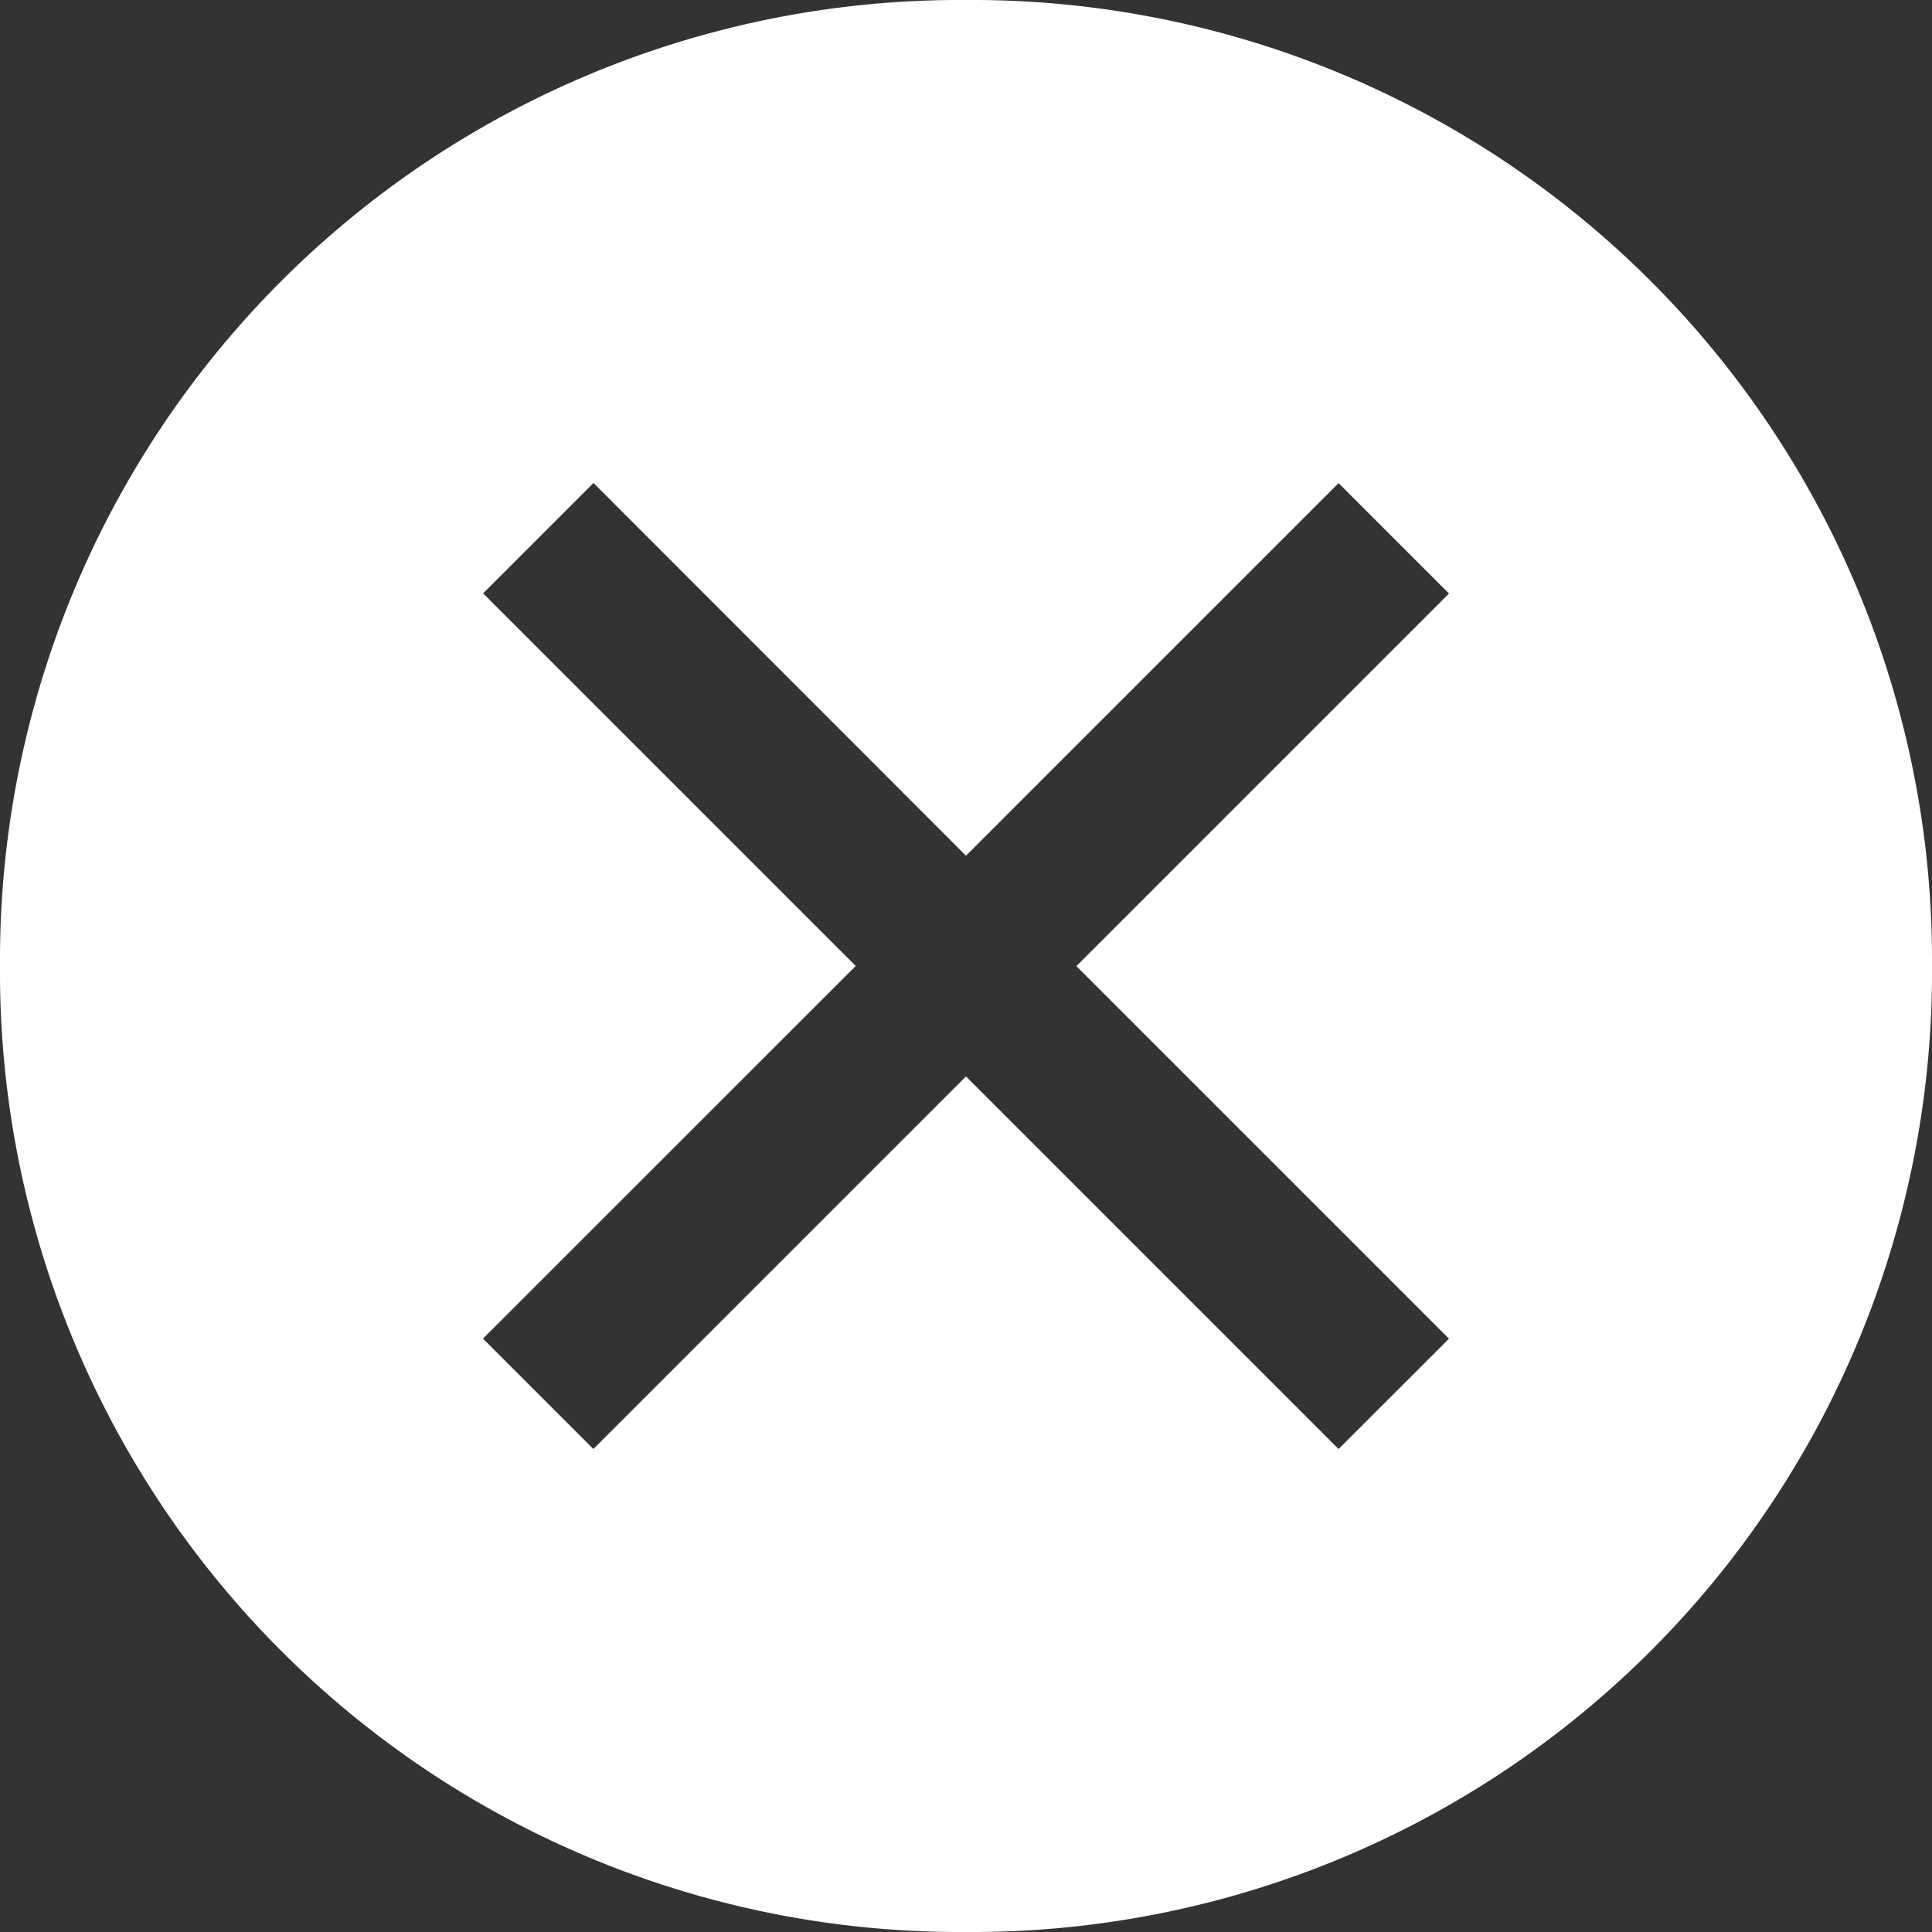
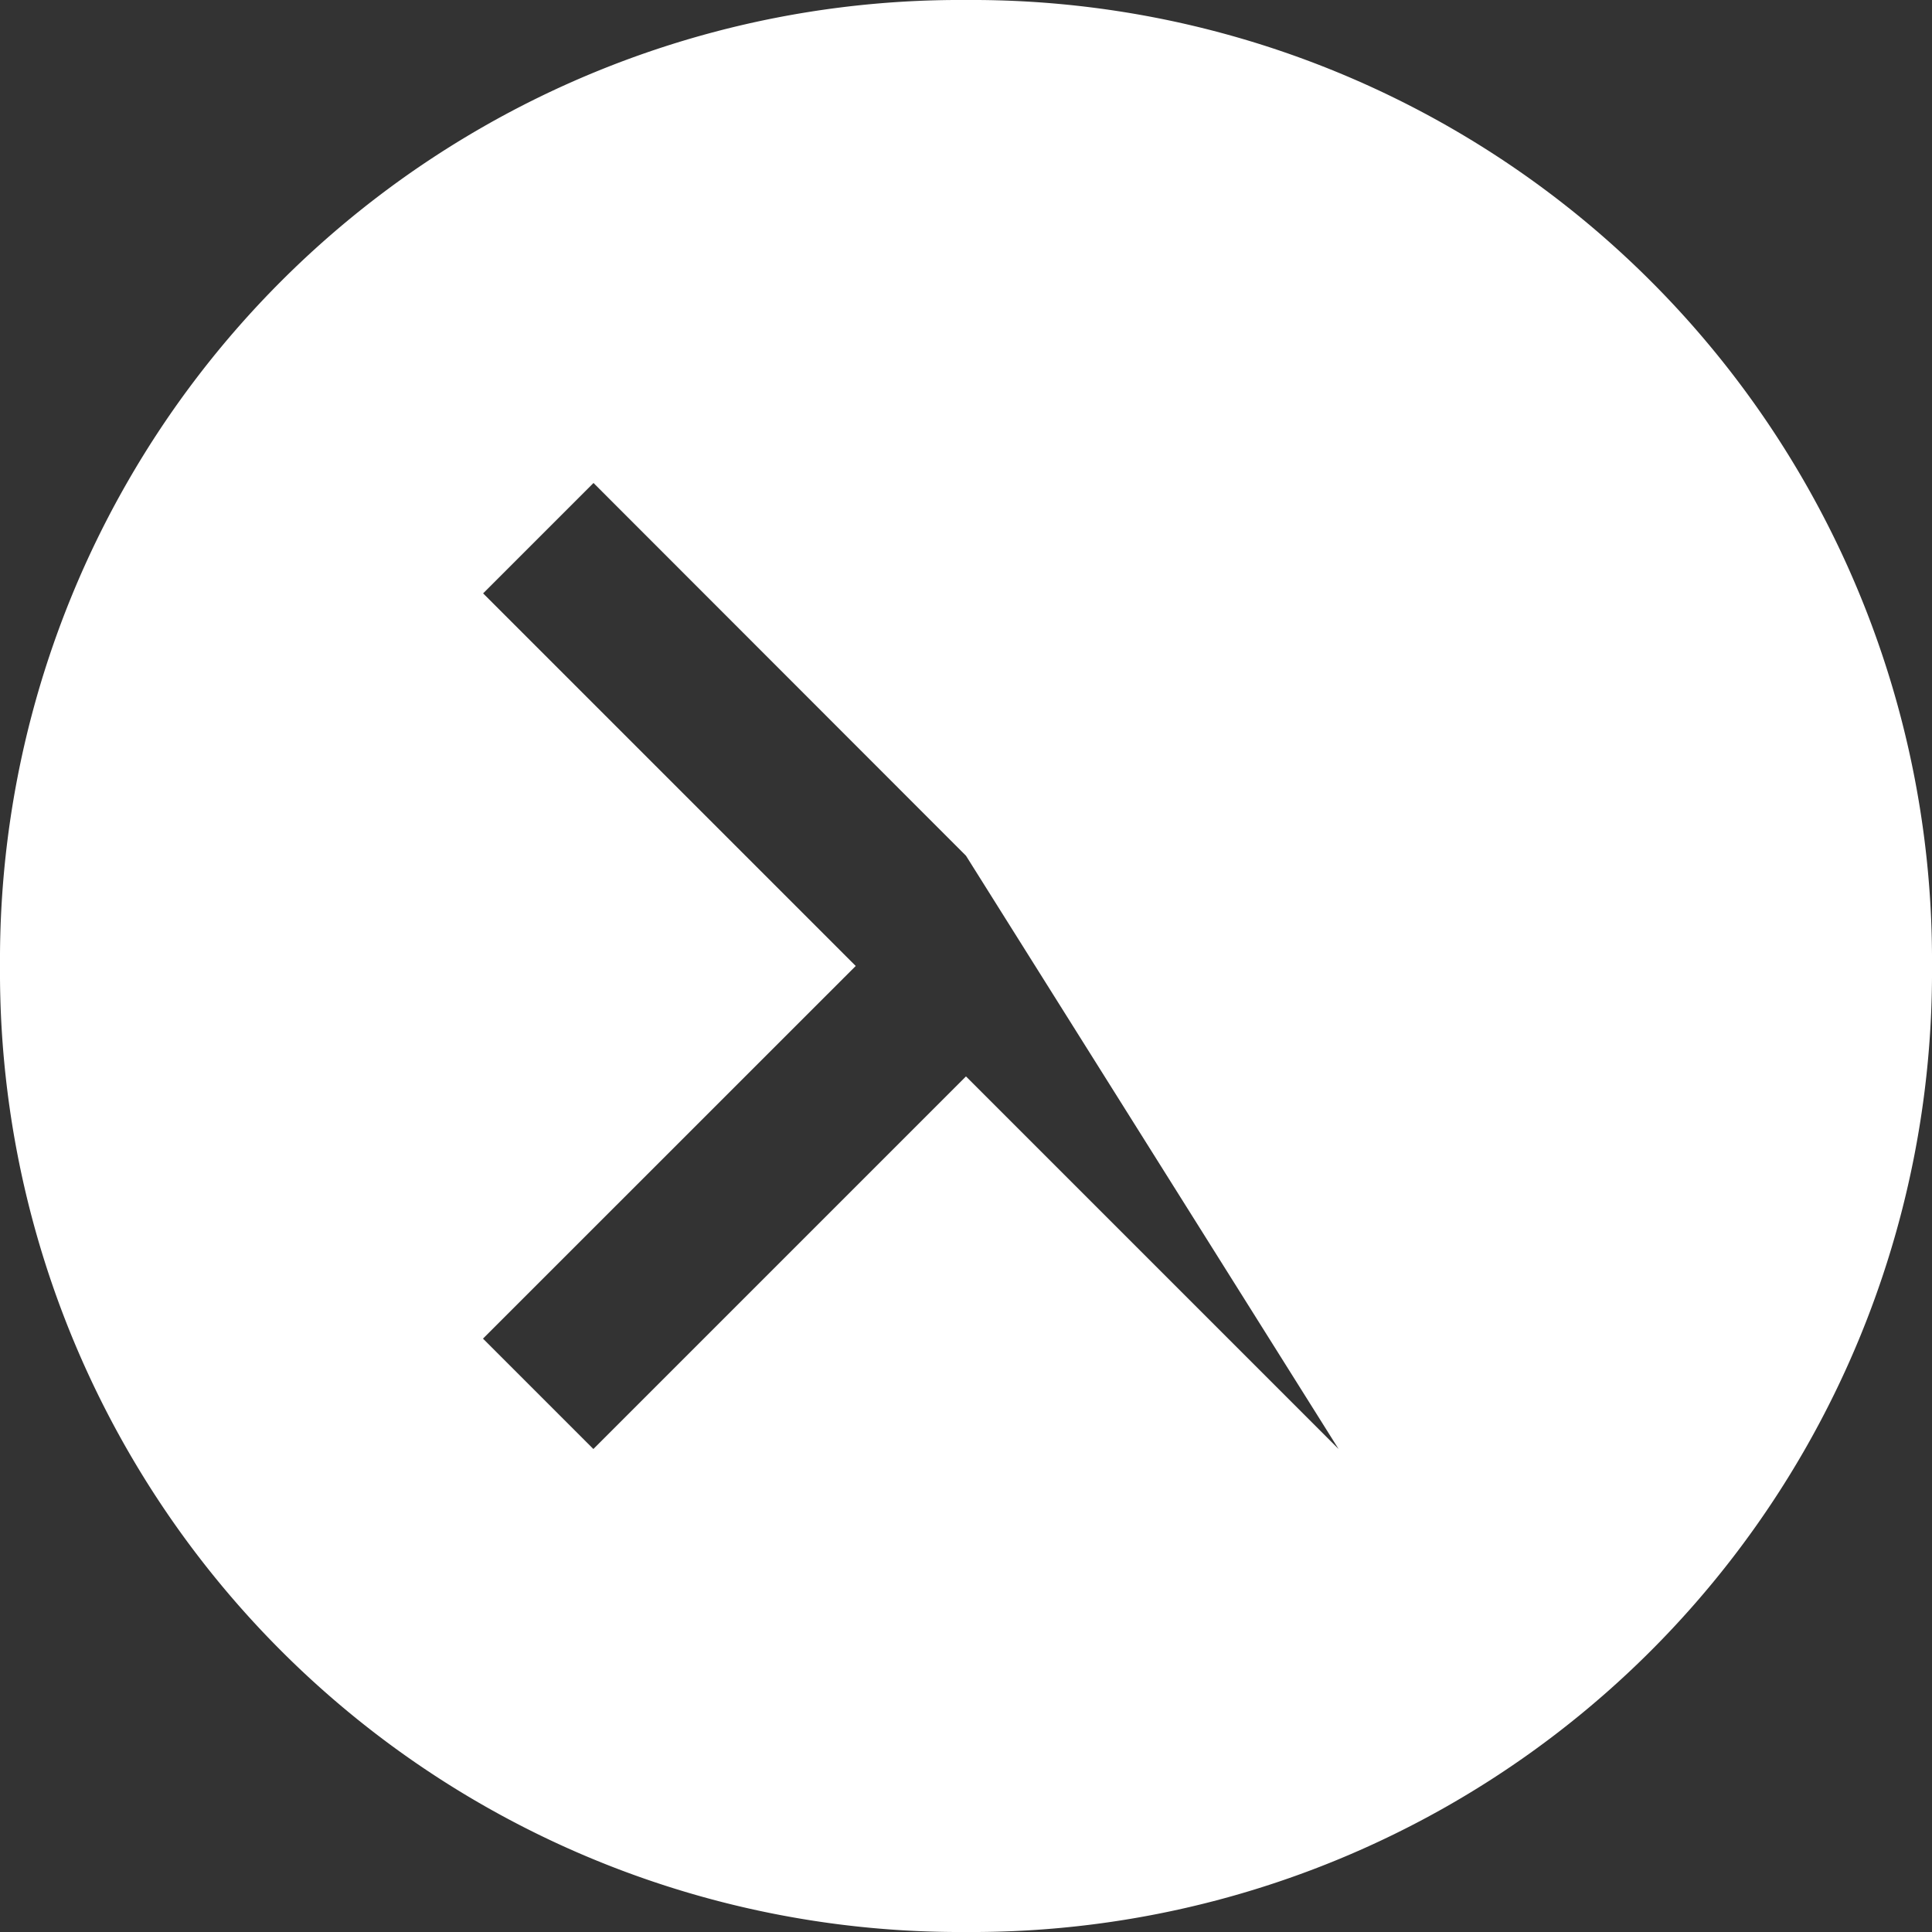
<svg xmlns="http://www.w3.org/2000/svg" width="43.913" height="43.913" viewBox="0 0 43.913 43.913">
  <rect x="0" y="0" width="43.913" height="43.913" fill="#333333" stroke="none" />
-   <path id="close-filled" d="M24.206,2.25A21.821,21.821,0,0,0,2.25,24.206,21.821,21.821,0,0,0,24.206,46.163,21.821,21.821,0,0,0,46.163,24.206,21.821,21.821,0,0,0,24.206,2.25Zm8.469,32.935-8.469-8.469-8.469,8.469-2.509-2.509L21.7,24.206l-8.469-8.469,2.509-2.509L24.206,21.7l8.469-8.469,2.509,2.509-8.469,8.469,8.469,8.469Z" transform="translate(-2.25 -2.25)" fill="#fff" />
+   <path id="close-filled" d="M24.206,2.25A21.821,21.821,0,0,0,2.25,24.206,21.821,21.821,0,0,0,24.206,46.163,21.821,21.821,0,0,0,46.163,24.206,21.821,21.821,0,0,0,24.206,2.25Zm8.469,32.935-8.469-8.469-8.469,8.469-2.509-2.509L21.7,24.206l-8.469-8.469,2.509-2.509L24.206,21.7Z" transform="translate(-2.25 -2.25)" fill="#fff" />
</svg>